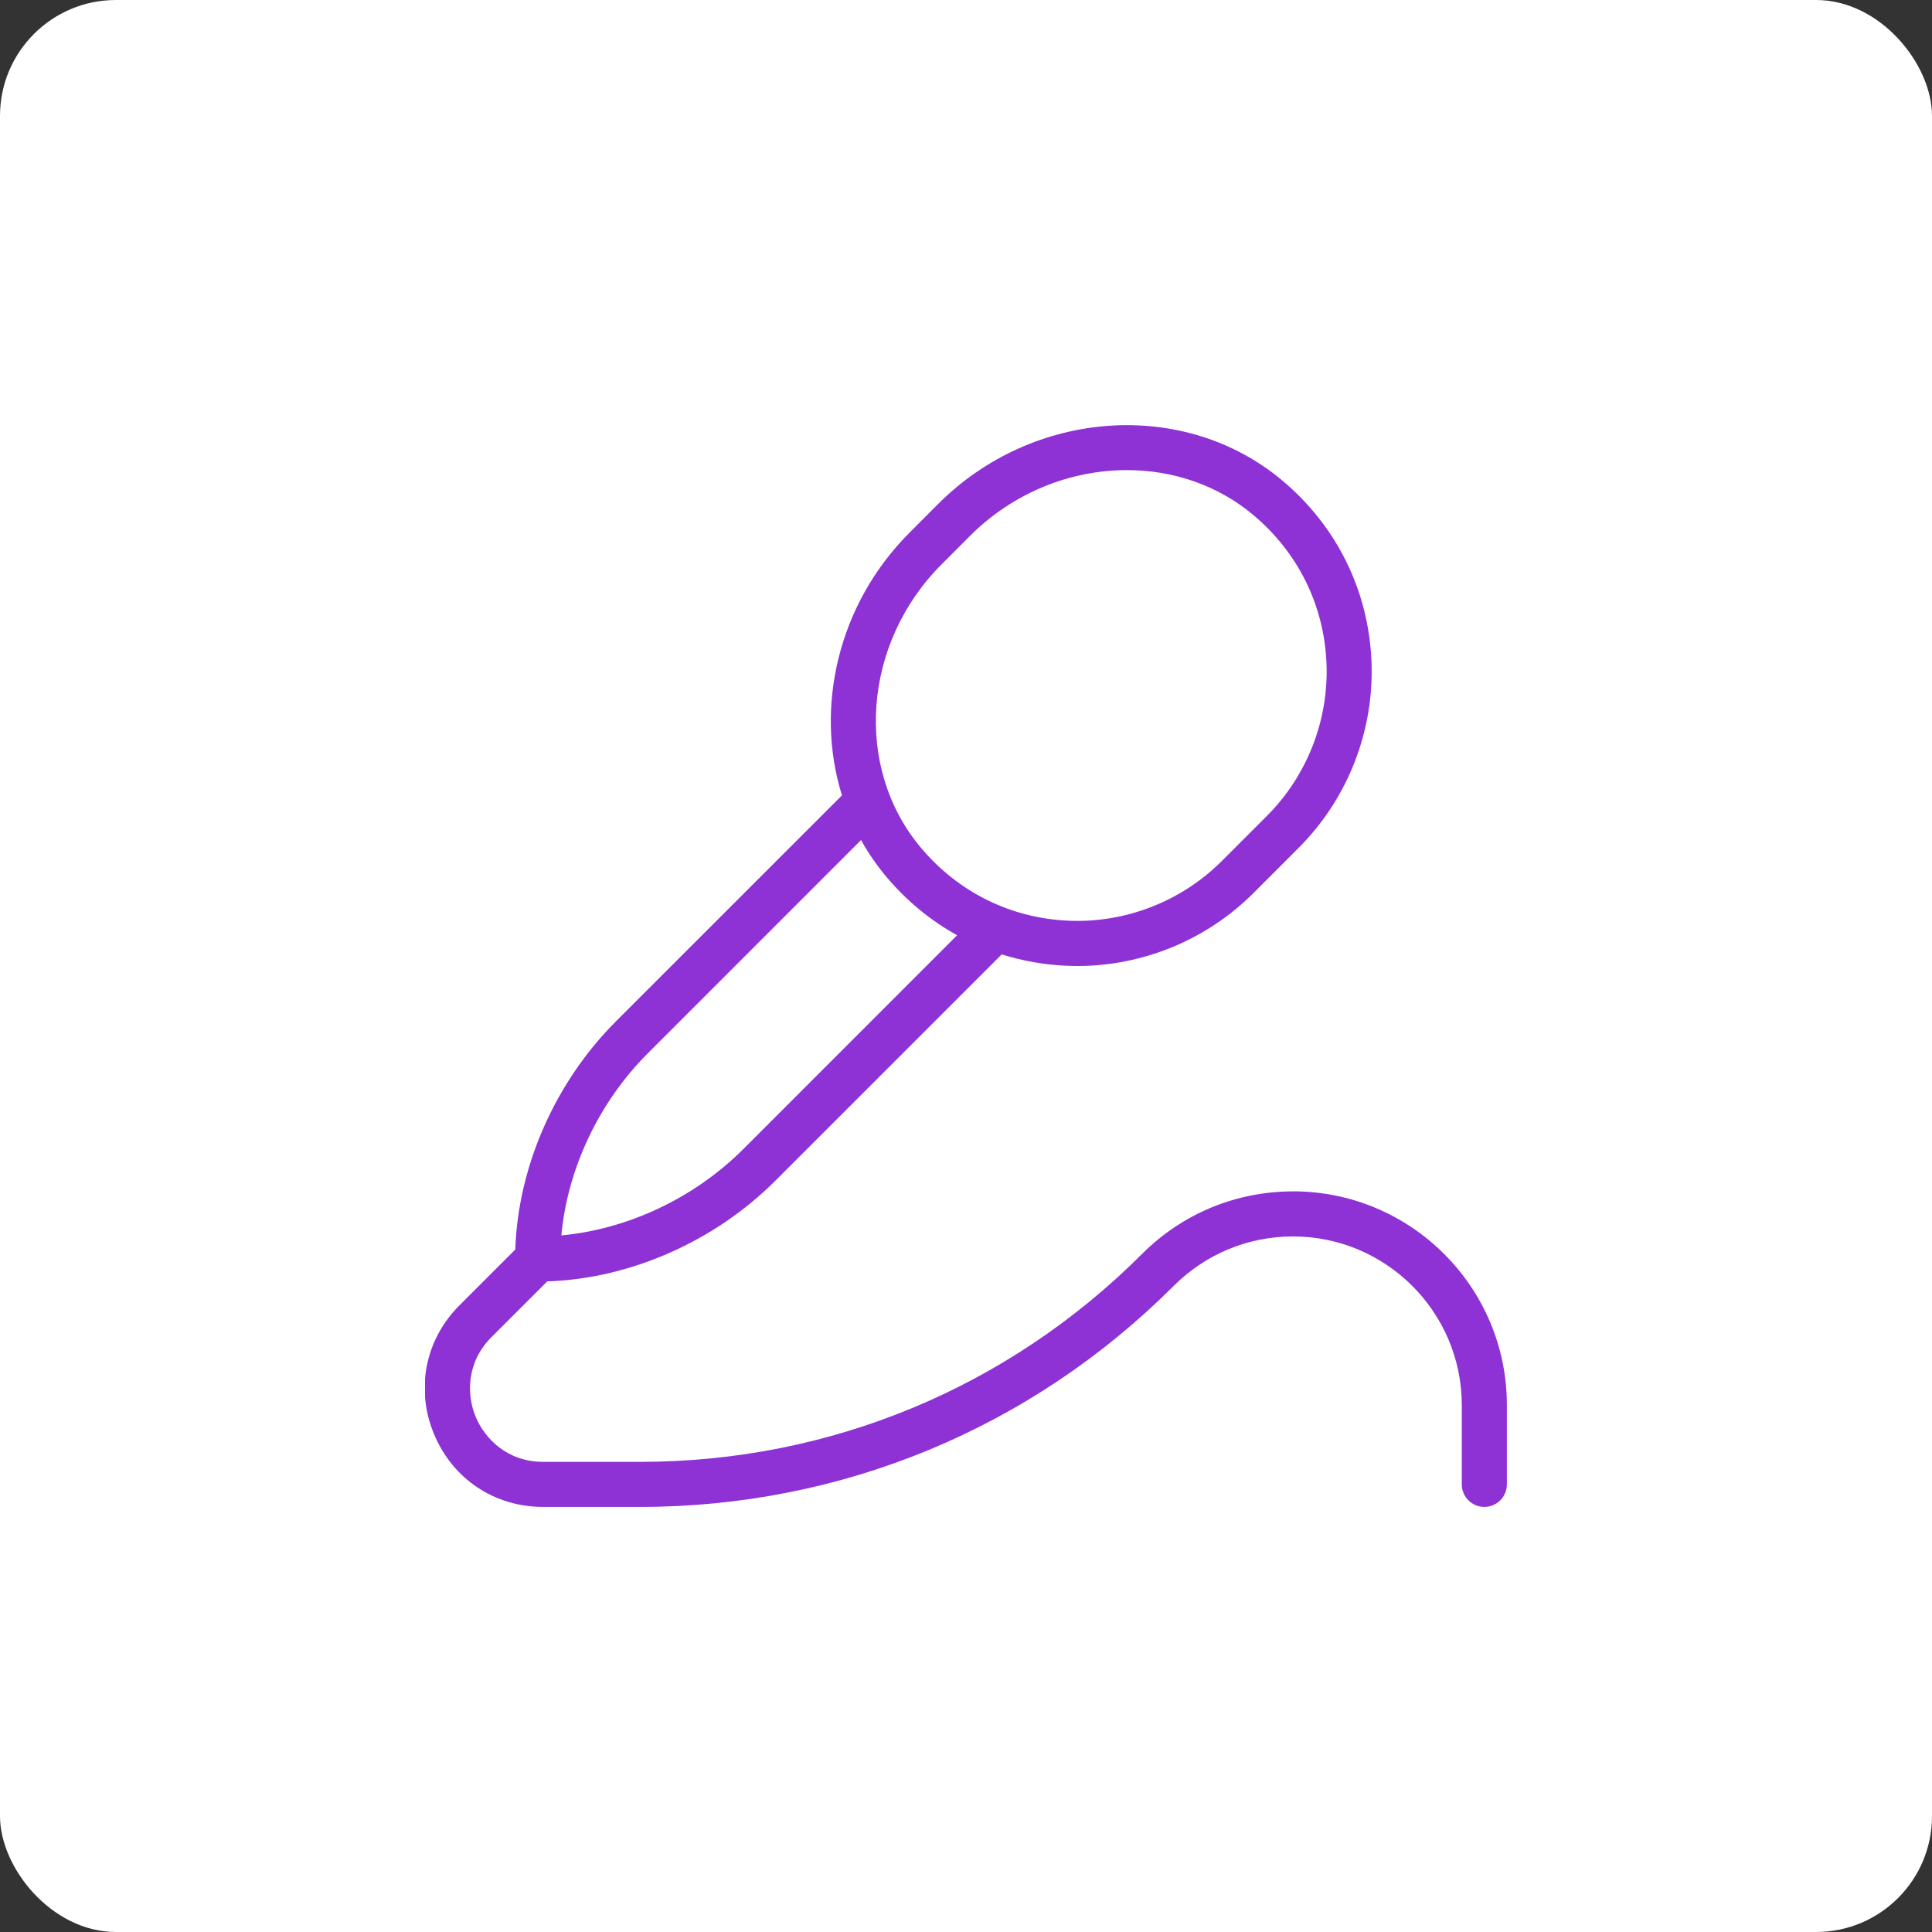
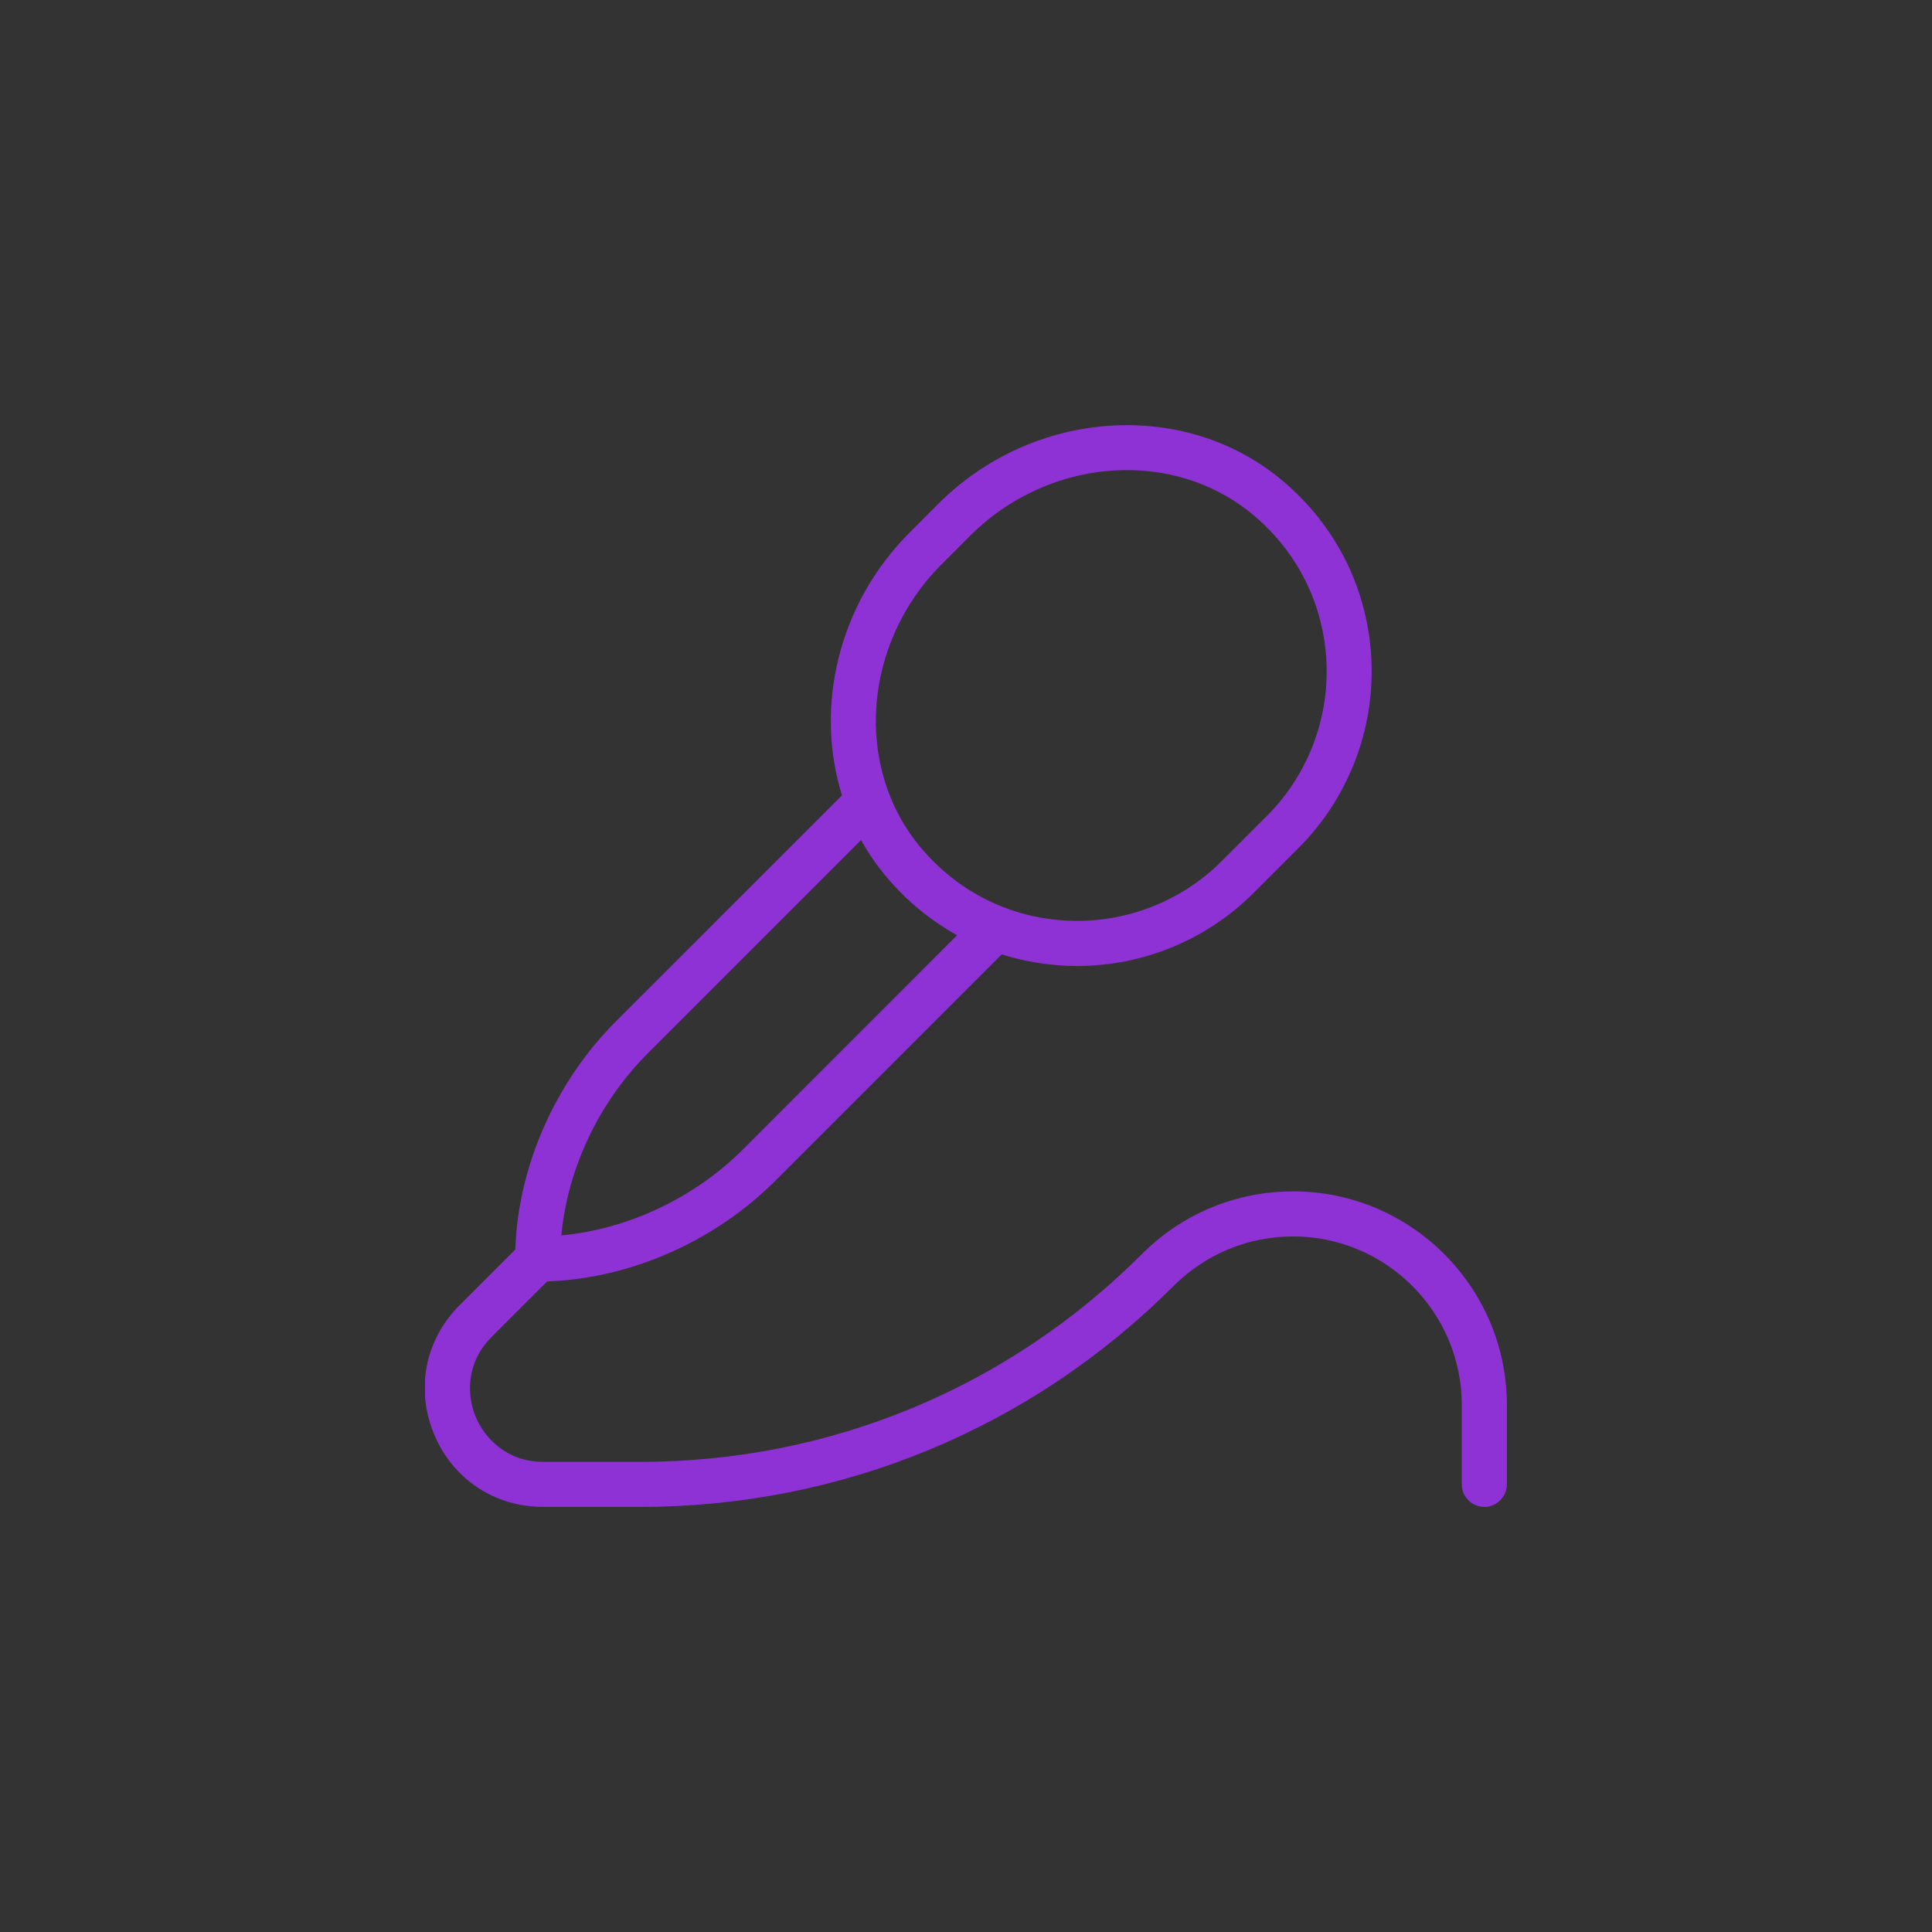
<svg xmlns="http://www.w3.org/2000/svg" width="50" height="50" viewBox="0 0 50 50" fill="none">
  <rect x="0" y="0" width="50" height="50" fill="#333333" stroke="none" />
-   <rect width="50" height="50" rx="3" fill="white" />
  <g clip-path="url(#clip0_1986_106)">
-     <path d="M33.467 30.833C31.99 30.833 30.6 31.408 29.554 32.454C26.085 35.923 21.473 37.833 16.566 37.833H14.058C13.126 37.833 12.544 37.229 12.31 36.665C12.076 36.102 12.062 35.263 12.72 34.604L14.162 33.162C16.302 33.093 18.49 32.132 20.062 30.561L25.925 24.699C26.461 24.868 27.022 24.968 27.602 24.994C27.695 24.997 27.787 25 27.88 25C29.583 25 31.231 24.321 32.44 23.112L33.611 21.94C34.885 20.667 35.571 18.903 35.493 17.103C35.414 15.277 34.595 13.62 33.187 12.436C30.657 10.313 26.745 10.578 24.282 13.04L23.54 13.784C21.689 15.634 21.079 18.3 21.79 20.584L15.936 26.437C14.366 28.008 13.405 30.196 13.336 32.337L11.894 33.779C11.002 34.67 10.749 35.947 11.231 37.111C11.713 38.275 12.796 38.999 14.057 38.999H16.565C21.784 38.999 26.688 36.966 30.377 33.277C31.203 32.454 32.299 31.999 33.464 31.999C35.871 31.999 37.831 33.958 37.831 36.364V38.415C37.831 38.737 38.093 38.999 38.414 38.999C38.736 38.999 38.998 38.737 38.998 38.415V36.364C38.998 33.313 36.516 30.832 33.464 30.832L33.467 30.833ZM25.911 24.695C25.91 24.695 25.91 24.697 25.911 24.695V24.695ZM24.366 14.608L25.108 13.865C26.231 12.742 27.713 12.166 29.164 12.166C30.346 12.166 31.508 12.549 32.438 13.33C33.593 14.3 34.264 15.658 34.329 17.153C34.393 18.629 33.831 20.072 32.788 21.115L31.616 22.287C30.572 23.331 29.12 23.893 27.653 23.828C26.157 23.763 24.801 23.091 23.831 21.937C22.092 19.868 22.326 16.648 24.366 14.608ZM16.762 27.263L22.284 21.74C22.468 22.072 22.686 22.39 22.936 22.688C23.462 23.314 24.083 23.824 24.77 24.204L19.237 29.738C17.971 31.005 16.247 31.814 14.528 31.972C14.686 30.252 15.496 28.529 16.762 27.263Z" fill="#8E31D5" />
+     <path d="M33.467 30.833C31.99 30.833 30.6 31.408 29.554 32.454C26.085 35.923 21.473 37.833 16.566 37.833H14.058C13.126 37.833 12.544 37.229 12.31 36.665C12.076 36.102 12.062 35.263 12.72 34.604L14.162 33.162C16.302 33.093 18.49 32.132 20.062 30.561L25.925 24.699C26.461 24.868 27.022 24.968 27.602 24.994C27.695 24.997 27.787 25 27.88 25C29.583 25 31.231 24.321 32.44 23.112L33.611 21.94C34.885 20.667 35.571 18.903 35.493 17.103C35.414 15.277 34.595 13.62 33.187 12.436C30.657 10.313 26.745 10.578 24.282 13.04L23.54 13.784C21.689 15.634 21.079 18.3 21.79 20.584L15.936 26.437C14.366 28.008 13.405 30.196 13.336 32.337L11.894 33.779C11.002 34.67 10.749 35.947 11.231 37.111C11.713 38.275 12.796 38.999 14.057 38.999H16.565C21.784 38.999 26.688 36.966 30.377 33.277C31.203 32.454 32.299 31.999 33.464 31.999C35.871 31.999 37.831 33.958 37.831 36.364V38.415C37.831 38.737 38.093 38.999 38.414 38.999C38.736 38.999 38.998 38.737 38.998 38.415V36.364C38.998 33.313 36.516 30.832 33.464 30.832L33.467 30.833ZM25.911 24.695V24.695ZM24.366 14.608L25.108 13.865C26.231 12.742 27.713 12.166 29.164 12.166C30.346 12.166 31.508 12.549 32.438 13.33C33.593 14.3 34.264 15.658 34.329 17.153C34.393 18.629 33.831 20.072 32.788 21.115L31.616 22.287C30.572 23.331 29.12 23.893 27.653 23.828C26.157 23.763 24.801 23.091 23.831 21.937C22.092 19.868 22.326 16.648 24.366 14.608ZM16.762 27.263L22.284 21.74C22.468 22.072 22.686 22.39 22.936 22.688C23.462 23.314 24.083 23.824 24.77 24.204L19.237 29.738C17.971 31.005 16.247 31.814 14.528 31.972C14.686 30.252 15.496 28.529 16.762 27.263Z" fill="#8E31D5" />
  </g>
  <defs>
    <clipPath id="clip0_1986_106">
      <rect width="28" height="28" fill="white" transform="translate(11 11)" />
    </clipPath>
  </defs>
</svg>